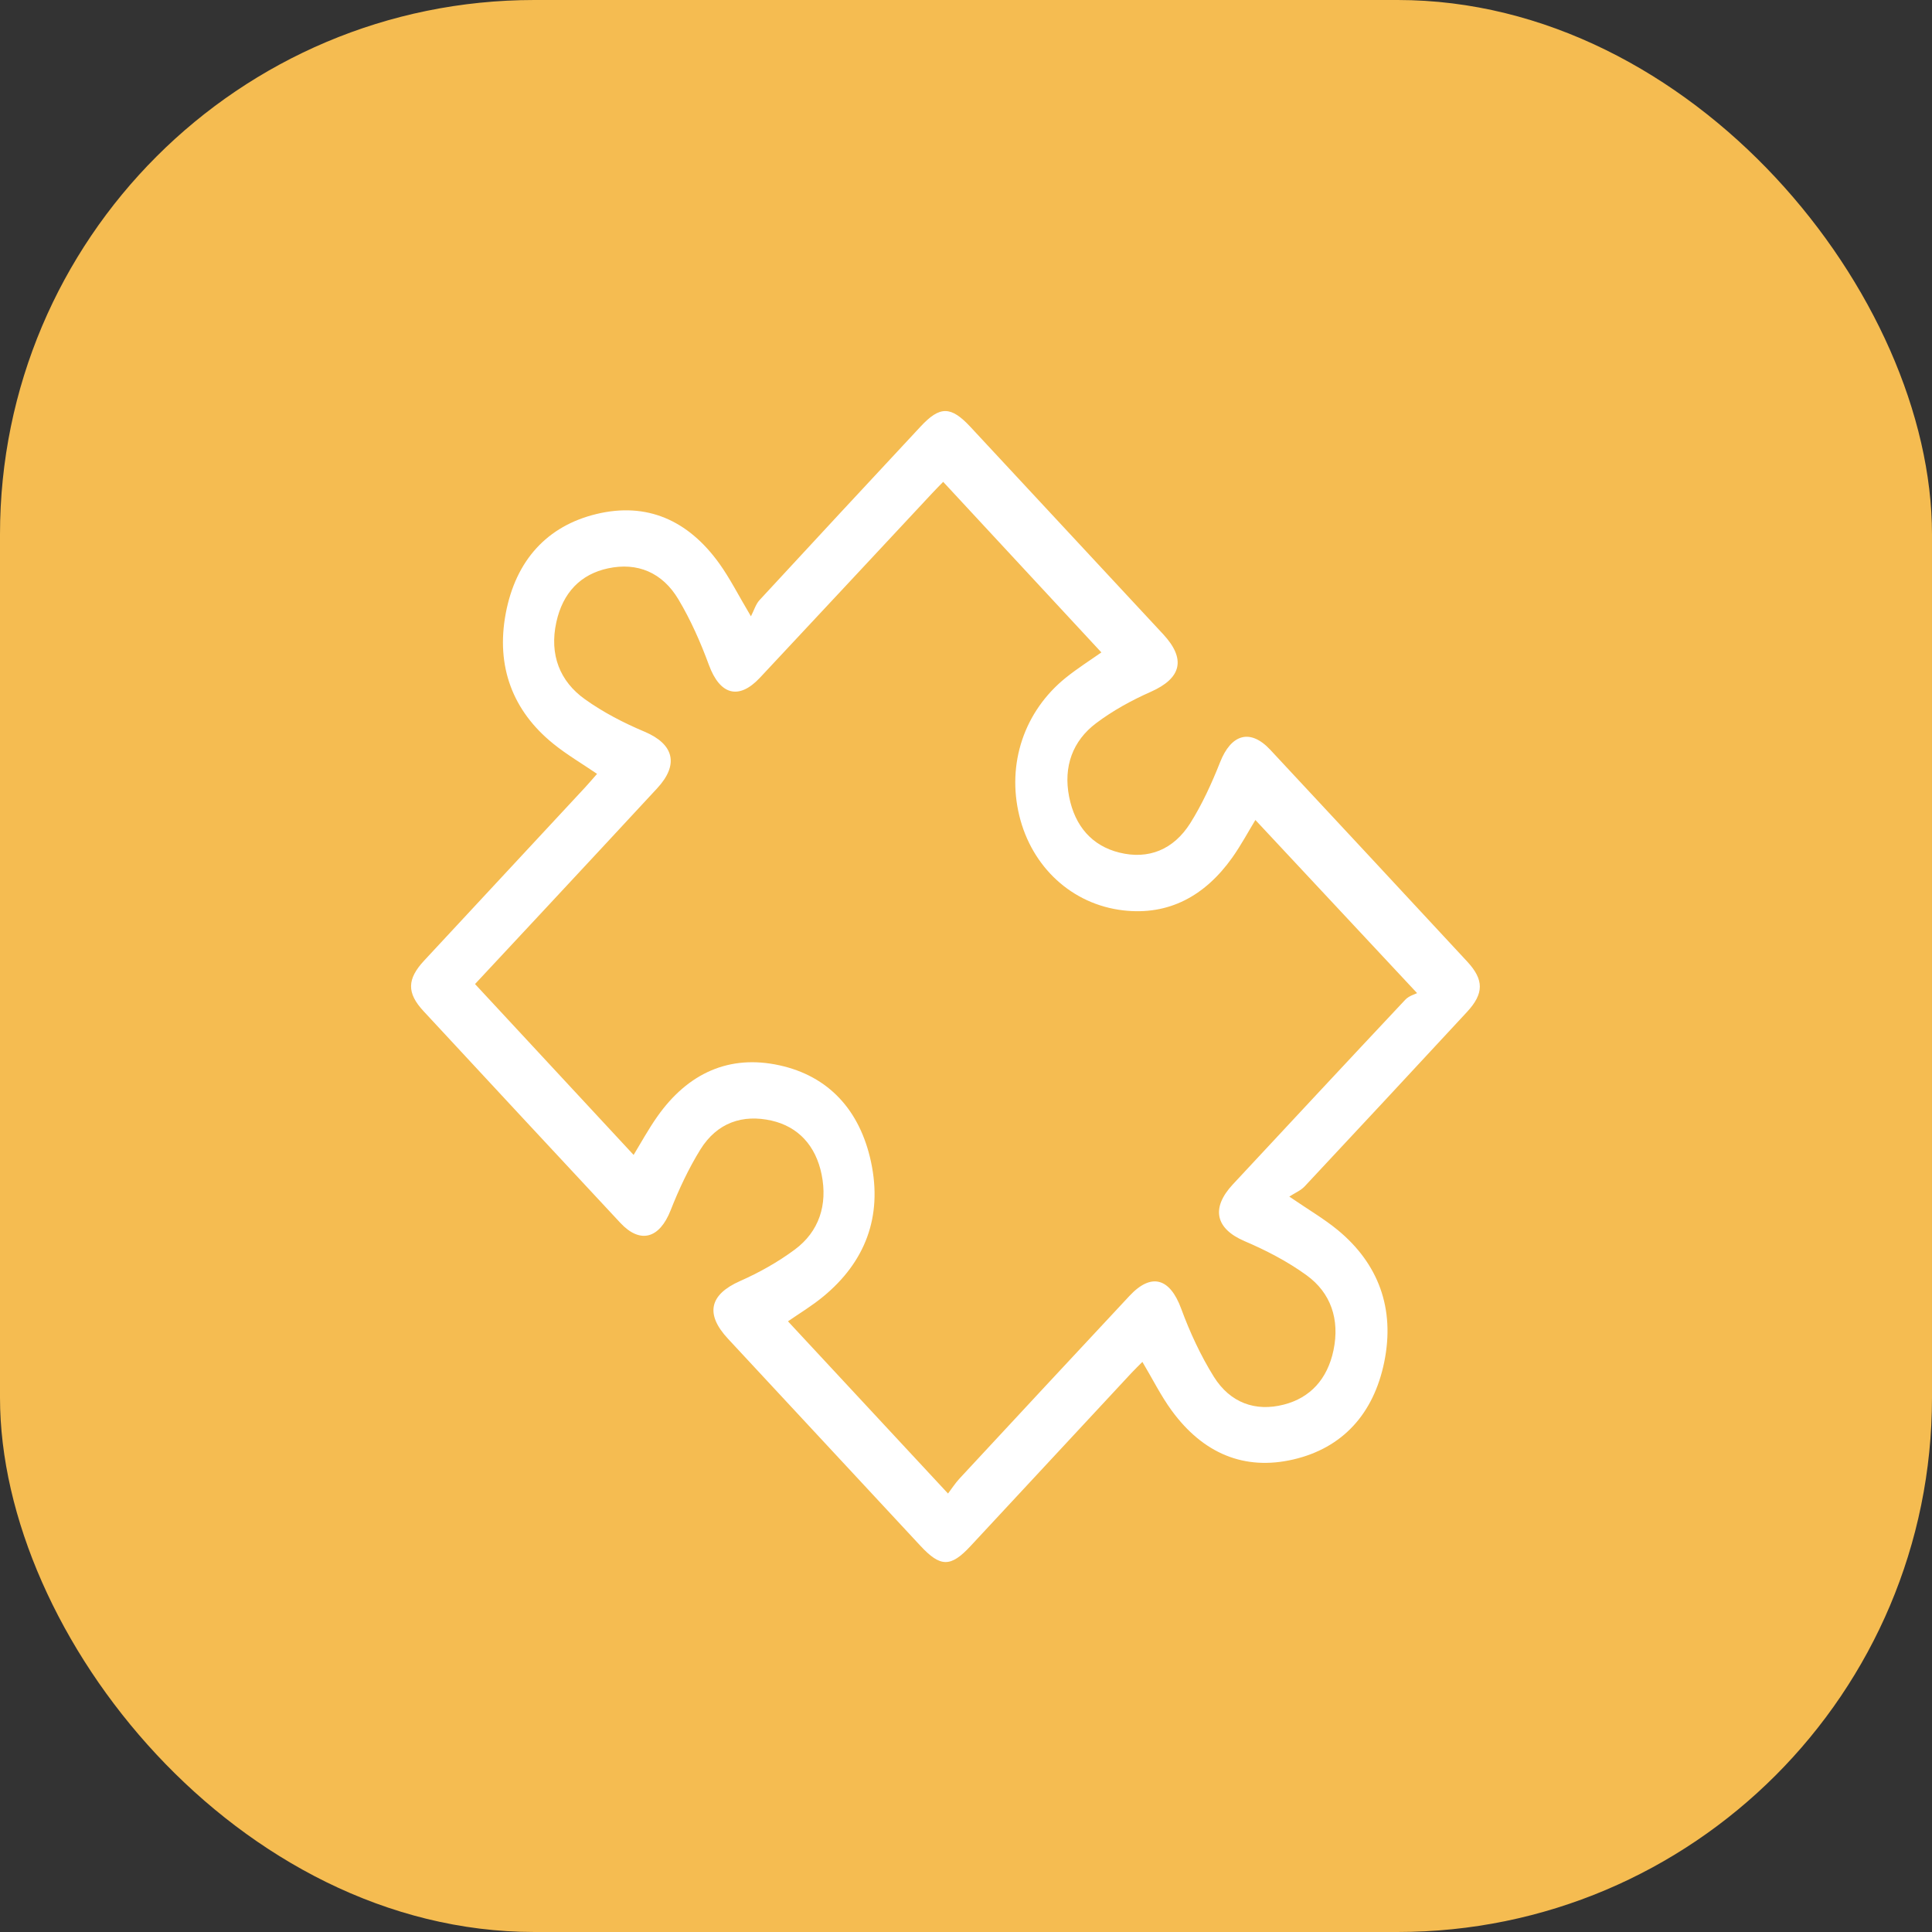
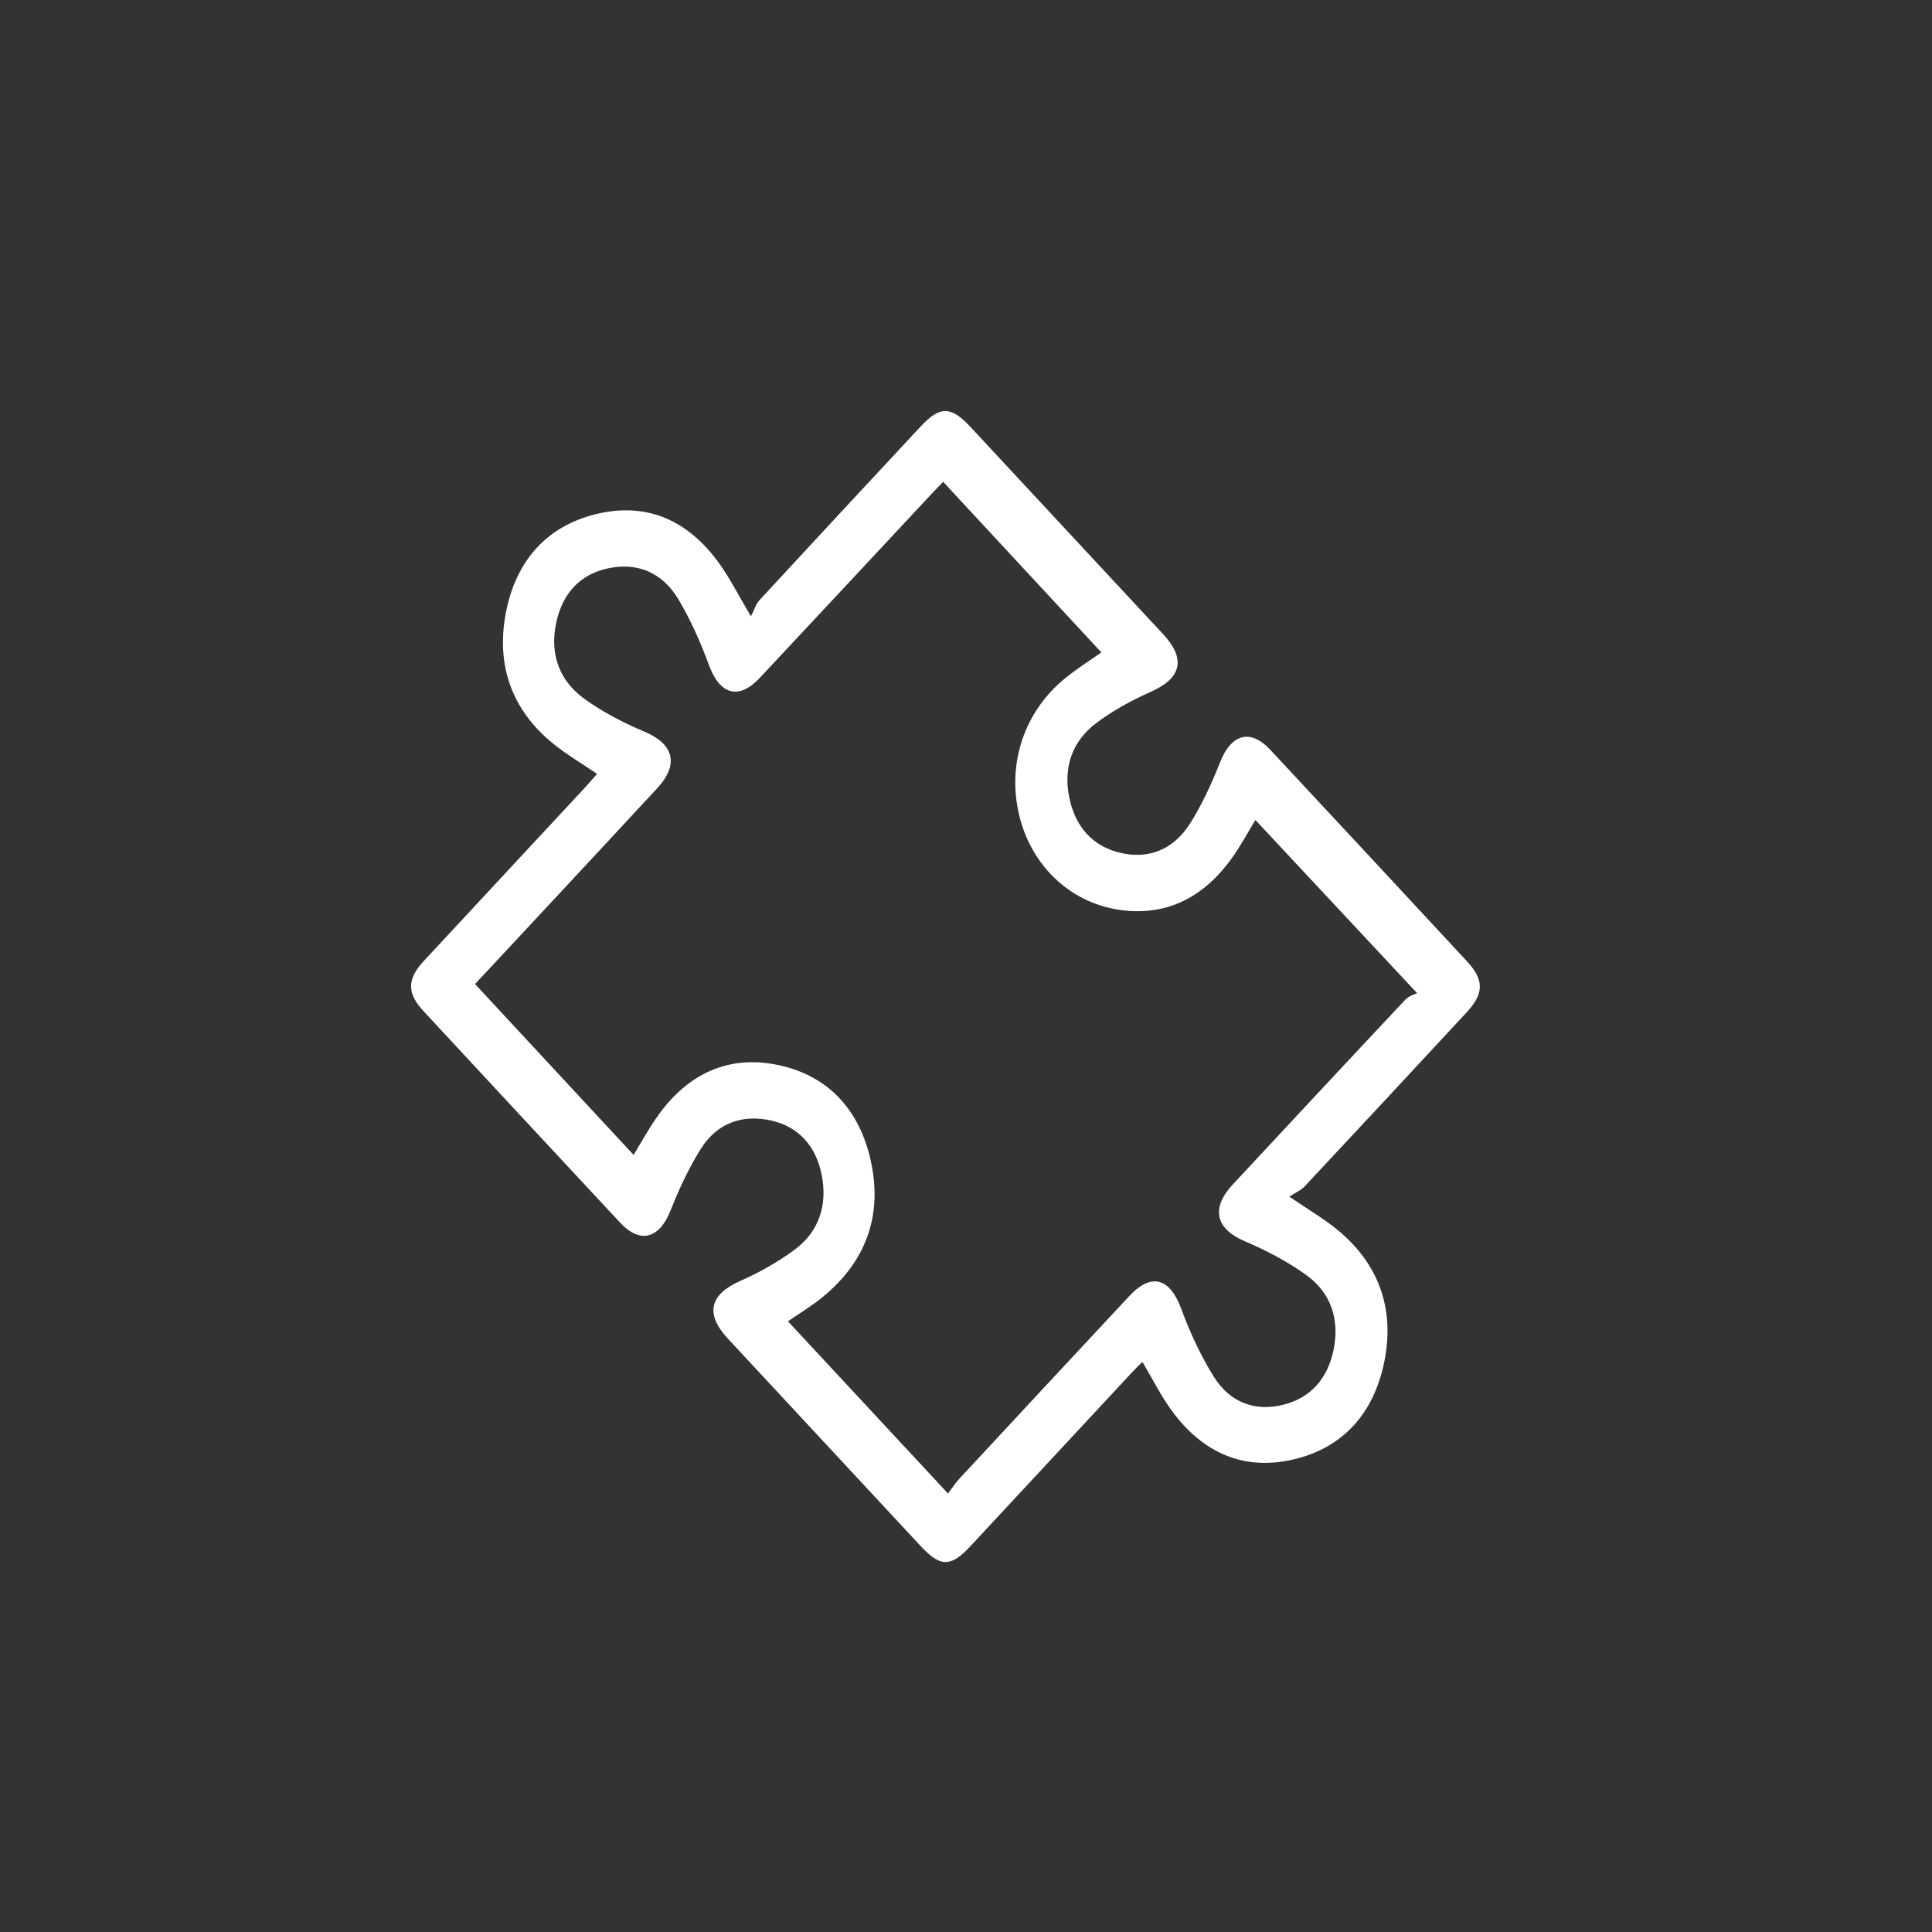
<svg xmlns="http://www.w3.org/2000/svg" width="47" height="47" viewBox="0 0 47 47" fill="none">
  <rect x="0" y="0" width="47" height="47" fill="#333333" stroke="none" />
-   <rect width="47" height="47" rx="13" fill="#F5BC51" />
-   <path d="M31.364 29.109C31.839 29.434 32.211 29.65 32.544 29.924C33.53 30.737 33.941 31.829 33.675 33.133C33.416 34.401 32.655 35.227 31.465 35.504C30.263 35.784 29.263 35.352 28.506 34.318C28.241 33.956 28.036 33.541 27.791 33.131C27.701 33.222 27.611 33.308 27.526 33.399C26.22 34.805 24.914 36.211 23.606 37.616C23.125 38.132 22.877 38.127 22.392 37.606C20.831 35.927 19.27 34.248 17.71 32.568C17.147 31.963 17.264 31.492 18.002 31.165C18.467 30.959 18.924 30.704 19.337 30.397C19.922 29.963 20.139 29.313 19.987 28.569C19.845 27.872 19.42 27.409 18.769 27.261C18.069 27.103 17.445 27.308 17.037 27.966C16.752 28.428 16.515 28.933 16.314 29.444C16.044 30.13 15.576 30.269 15.09 29.748C13.492 28.034 11.897 26.317 10.303 24.598C9.894 24.157 9.899 23.82 10.318 23.369C11.623 21.963 12.931 20.558 14.237 19.152C14.331 19.049 14.422 18.943 14.525 18.826C14.153 18.572 13.786 18.358 13.455 18.089C12.473 17.293 12.061 16.213 12.303 14.924C12.545 13.634 13.31 12.793 14.512 12.504C15.731 12.21 16.738 12.651 17.497 13.707C17.753 14.063 17.955 14.465 18.268 14.993C18.343 14.848 18.386 14.698 18.477 14.599C19.778 13.189 21.085 11.784 22.392 10.38C22.866 9.87 23.132 9.873 23.613 10.391C25.175 12.069 26.736 13.748 28.296 15.428C28.859 16.034 28.741 16.499 27.997 16.829C27.532 17.035 27.072 17.286 26.662 17.596C26.1 18.02 25.863 18.644 26.009 19.384C26.15 20.101 26.568 20.577 27.23 20.741C27.938 20.917 28.548 20.671 28.956 20.026C29.244 19.567 29.477 19.059 29.679 18.548C29.95 17.857 30.414 17.717 30.903 18.241C32.502 19.955 34.097 21.672 35.691 23.39C36.105 23.836 36.103 24.17 35.686 24.62C34.373 26.037 33.057 27.452 31.738 28.862C31.642 28.964 31.504 29.019 31.366 29.109H31.364ZM23.062 36.334C23.155 36.211 23.241 36.078 23.346 35.965C24.721 34.483 26.098 33.002 27.478 31.524C28.011 30.953 28.461 31.093 28.734 31.834C28.946 32.41 29.209 32.979 29.529 33.492C29.926 34.127 30.541 34.348 31.231 34.17C31.874 34.006 32.293 33.549 32.44 32.848C32.598 32.094 32.371 31.449 31.789 31.026C31.323 30.687 30.802 30.418 30.278 30.194C29.574 29.893 29.449 29.395 29.992 28.812C31.388 27.314 32.783 25.814 34.184 24.323C34.276 24.224 34.425 24.186 34.474 24.16C33.087 22.676 31.81 21.308 30.54 19.948C30.373 20.221 30.194 20.557 29.978 20.862C29.312 21.799 28.43 22.274 27.328 22.147C26.074 22.003 25.099 21.088 24.797 19.844C24.489 18.58 24.915 17.302 25.93 16.485C26.221 16.252 26.537 16.052 26.793 15.871C25.51 14.487 24.235 13.112 22.945 11.722C22.87 11.799 22.771 11.897 22.676 12C21.279 13.496 19.884 14.995 18.485 16.489C17.969 17.039 17.513 16.901 17.247 16.18C17.044 15.628 16.802 15.08 16.504 14.581C16.113 13.925 15.505 13.674 14.793 13.826C14.125 13.968 13.691 14.418 13.534 15.136C13.36 15.928 13.621 16.577 14.23 17.011C14.679 17.332 15.177 17.588 15.68 17.8C16.393 18.101 16.525 18.596 15.988 19.176C15.087 20.15 14.182 21.121 13.279 22.091C12.693 22.721 12.106 23.349 11.556 23.939C12.856 25.34 14.132 26.715 15.414 28.096C15.593 27.802 15.774 27.47 15.988 27.166C16.739 26.098 17.748 25.65 18.962 25.916C20.149 26.176 20.919 26.998 21.19 28.269C21.476 29.611 21.037 30.708 20.03 31.539C19.75 31.771 19.437 31.958 19.169 32.144C20.448 33.52 21.726 34.894 23.062 36.333L23.062 36.334Z" fill="white" />
+   <path d="M31.364 29.109C31.839 29.434 32.211 29.65 32.544 29.924C33.53 30.737 33.941 31.829 33.675 33.133C33.416 34.401 32.655 35.227 31.465 35.504C30.263 35.784 29.263 35.352 28.506 34.318C28.241 33.956 28.036 33.541 27.791 33.131C27.701 33.222 27.611 33.308 27.526 33.399C26.22 34.805 24.914 36.211 23.606 37.616C23.125 38.132 22.877 38.127 22.392 37.606C20.831 35.927 19.27 34.248 17.71 32.568C17.147 31.963 17.264 31.492 18.002 31.165C18.467 30.959 18.924 30.704 19.337 30.397C19.922 29.963 20.139 29.313 19.987 28.569C19.845 27.872 19.42 27.409 18.769 27.261C18.069 27.103 17.445 27.308 17.037 27.966C16.752 28.428 16.515 28.933 16.314 29.444C16.044 30.13 15.576 30.269 15.09 29.748C13.492 28.034 11.897 26.317 10.303 24.598C9.894 24.157 9.899 23.82 10.318 23.369C11.623 21.963 12.931 20.558 14.237 19.152C14.331 19.049 14.422 18.943 14.525 18.826C14.153 18.572 13.786 18.358 13.455 18.089C12.473 17.293 12.061 16.213 12.303 14.924C12.545 13.634 13.31 12.793 14.512 12.504C15.731 12.21 16.738 12.651 17.497 13.707C17.753 14.063 17.955 14.465 18.268 14.993C18.343 14.848 18.386 14.698 18.477 14.599C19.778 13.189 21.085 11.784 22.392 10.38C22.866 9.87 23.132 9.873 23.613 10.391C25.175 12.069 26.736 13.748 28.296 15.428C28.859 16.034 28.741 16.499 27.997 16.829C27.532 17.035 27.072 17.286 26.662 17.596C26.1 18.02 25.863 18.644 26.009 19.384C26.15 20.101 26.568 20.577 27.23 20.741C27.938 20.917 28.548 20.671 28.956 20.026C29.244 19.567 29.477 19.059 29.679 18.548C29.95 17.857 30.414 17.717 30.903 18.241C32.502 19.955 34.097 21.672 35.691 23.39C36.105 23.836 36.103 24.17 35.686 24.62C34.373 26.037 33.057 27.452 31.738 28.862C31.642 28.964 31.504 29.019 31.366 29.109H31.364ZM23.062 36.334C23.155 36.211 23.241 36.078 23.346 35.965C24.721 34.483 26.098 33.002 27.478 31.524C28.011 30.953 28.461 31.093 28.734 31.834C28.946 32.41 29.209 32.979 29.529 33.492C29.926 34.127 30.541 34.348 31.231 34.17C31.874 34.006 32.293 33.549 32.44 32.848C32.598 32.094 32.371 31.449 31.789 31.026C31.323 30.687 30.802 30.418 30.278 30.194C29.574 29.893 29.449 29.395 29.992 28.812C31.388 27.314 32.783 25.814 34.184 24.323C34.276 24.224 34.425 24.186 34.474 24.16C33.087 22.676 31.81 21.308 30.54 19.948C30.373 20.221 30.194 20.557 29.978 20.862C29.312 21.799 28.43 22.274 27.328 22.147C26.074 22.003 25.099 21.088 24.797 19.844C24.489 18.58 24.915 17.302 25.93 16.485C26.221 16.252 26.537 16.052 26.793 15.871C25.51 14.487 24.235 13.112 22.945 11.722C22.87 11.799 22.771 11.897 22.676 12C21.279 13.496 19.884 14.995 18.485 16.489C17.969 17.039 17.513 16.901 17.247 16.18C17.044 15.628 16.802 15.08 16.504 14.581C16.113 13.925 15.505 13.674 14.793 13.826C14.125 13.968 13.691 14.418 13.534 15.136C13.36 15.928 13.621 16.577 14.23 17.011C14.679 17.332 15.177 17.588 15.68 17.8C16.393 18.101 16.525 18.596 15.988 19.176C15.087 20.15 14.182 21.121 13.279 22.091C12.693 22.721 12.106 23.349 11.556 23.939C12.856 25.34 14.132 26.715 15.414 28.096C15.593 27.802 15.774 27.47 15.988 27.166C16.739 26.098 17.748 25.65 18.962 25.916C20.149 26.176 20.919 26.998 21.19 28.269C21.476 29.611 21.037 30.708 20.03 31.539C19.75 31.771 19.437 31.958 19.169 32.144C20.448 33.52 21.726 34.894 23.062 36.333L23.062 36.334" fill="white" />
</svg>